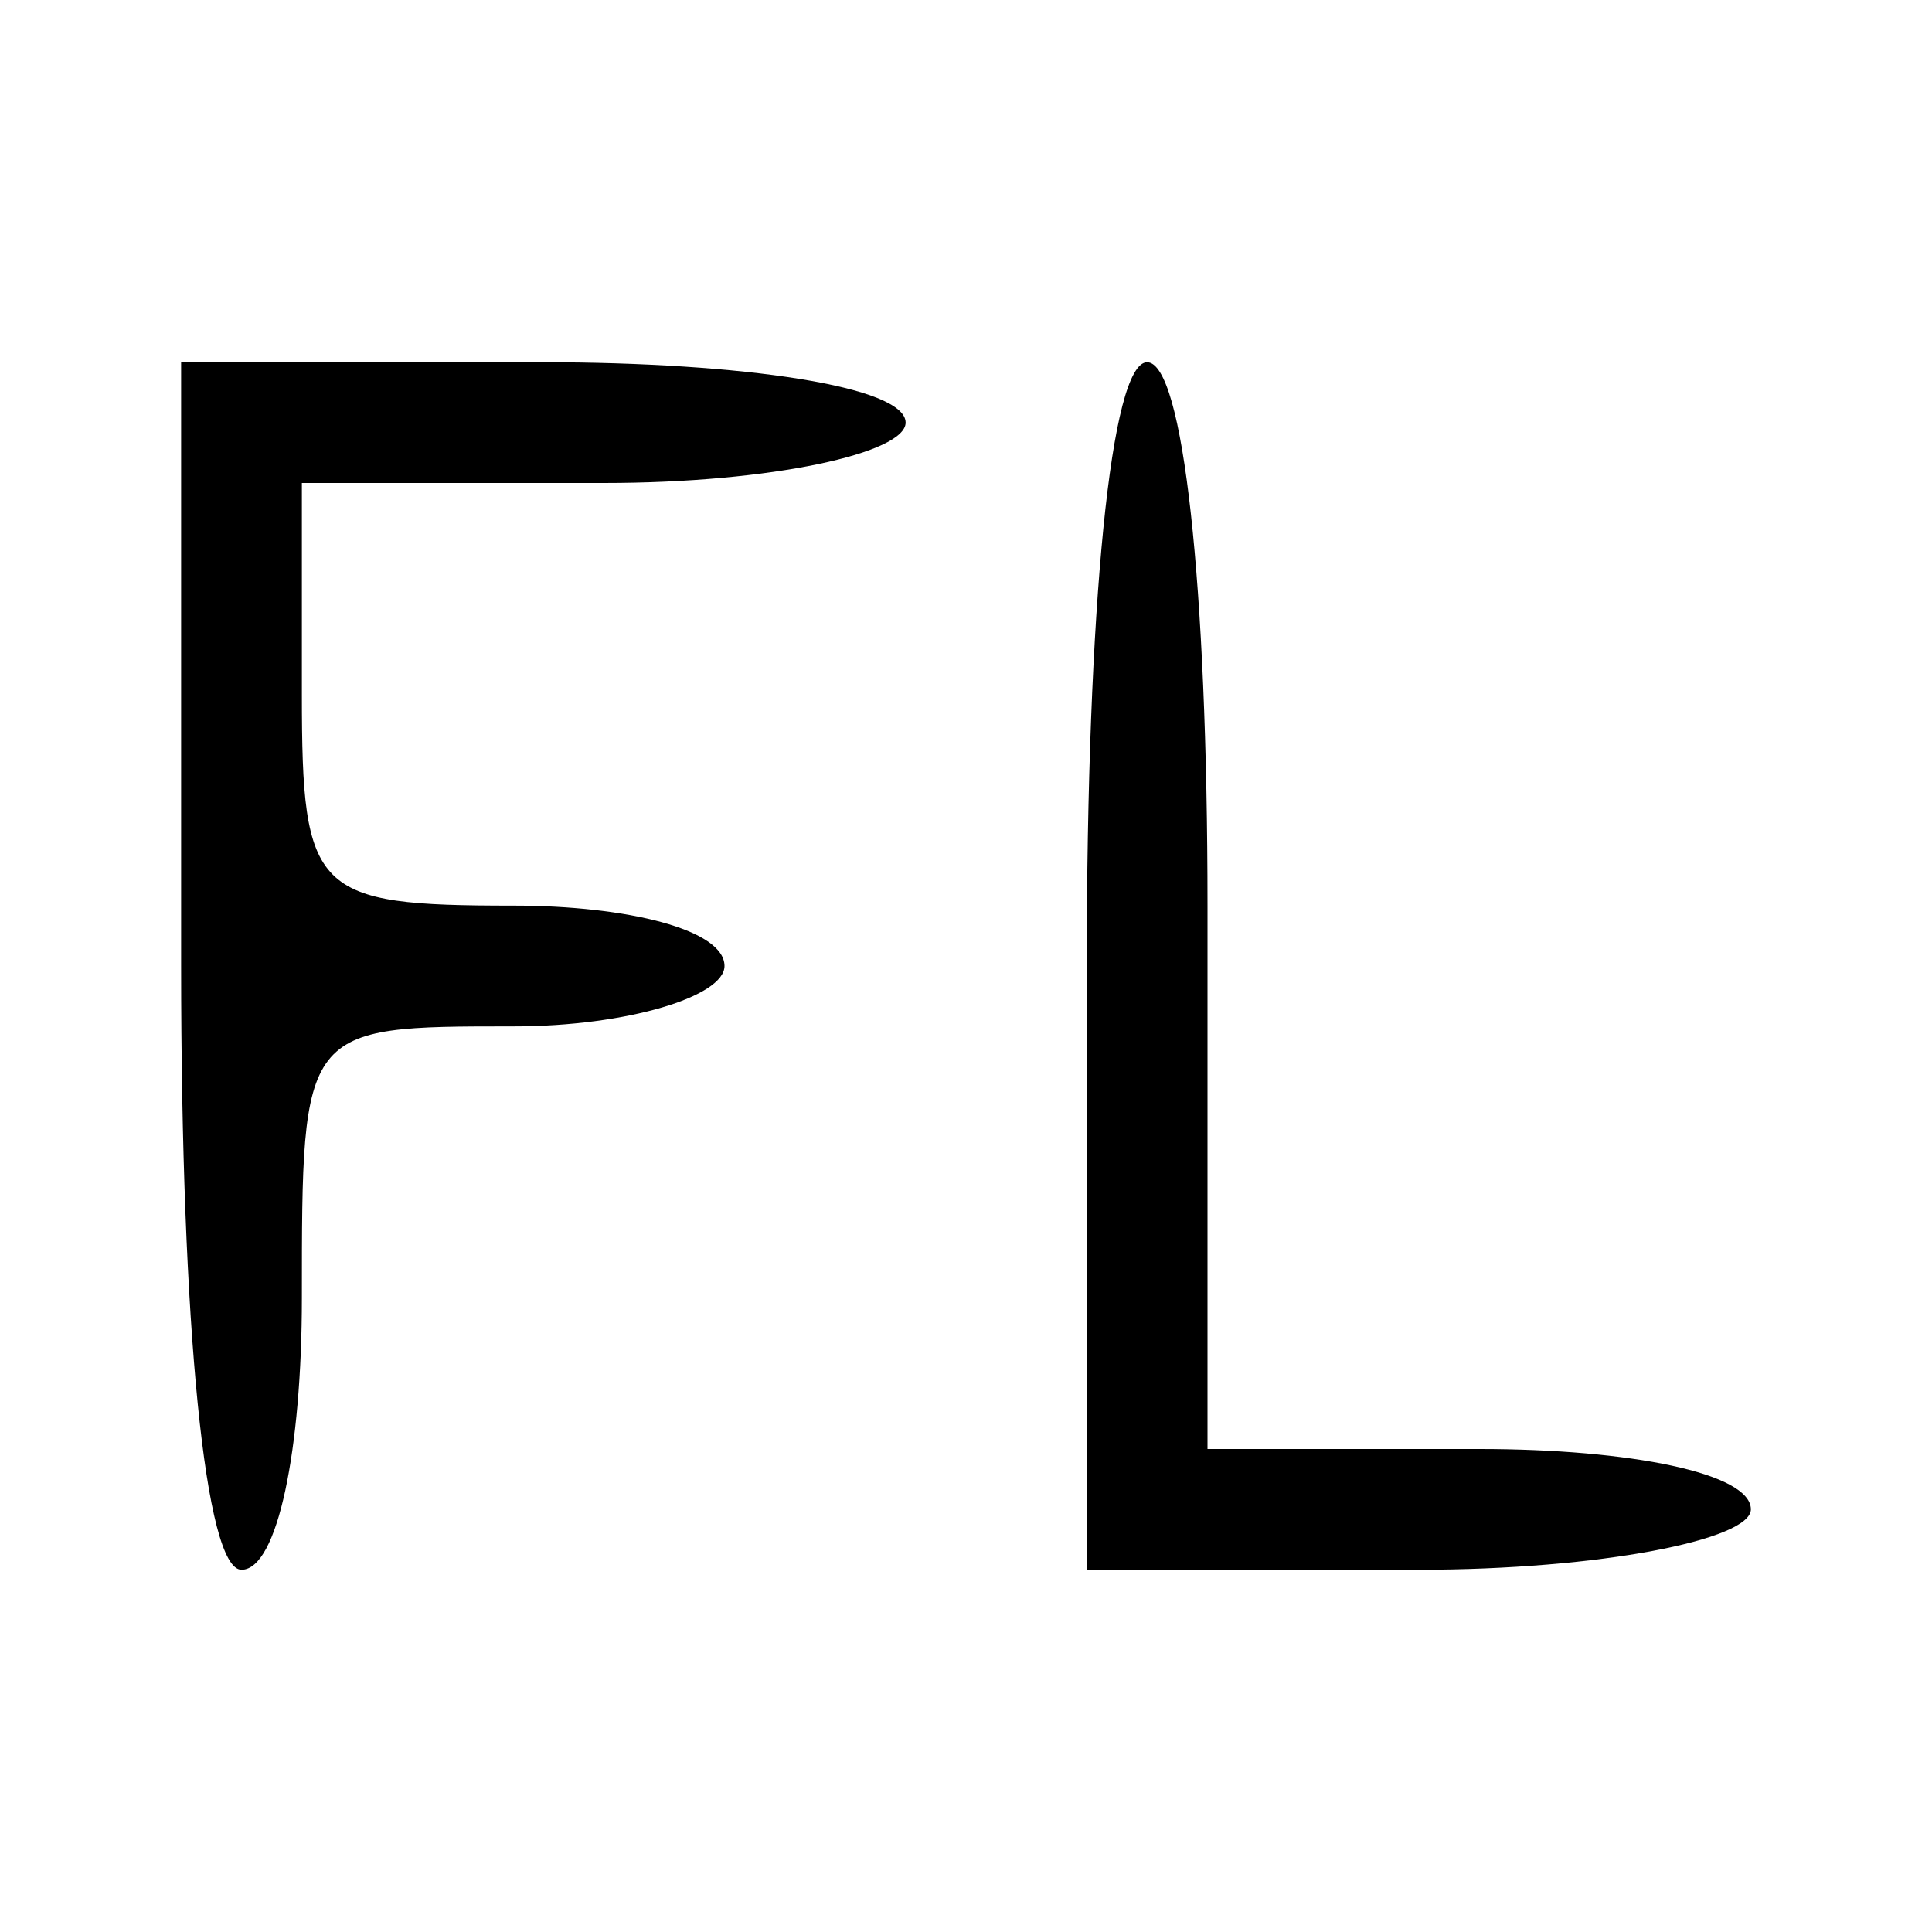
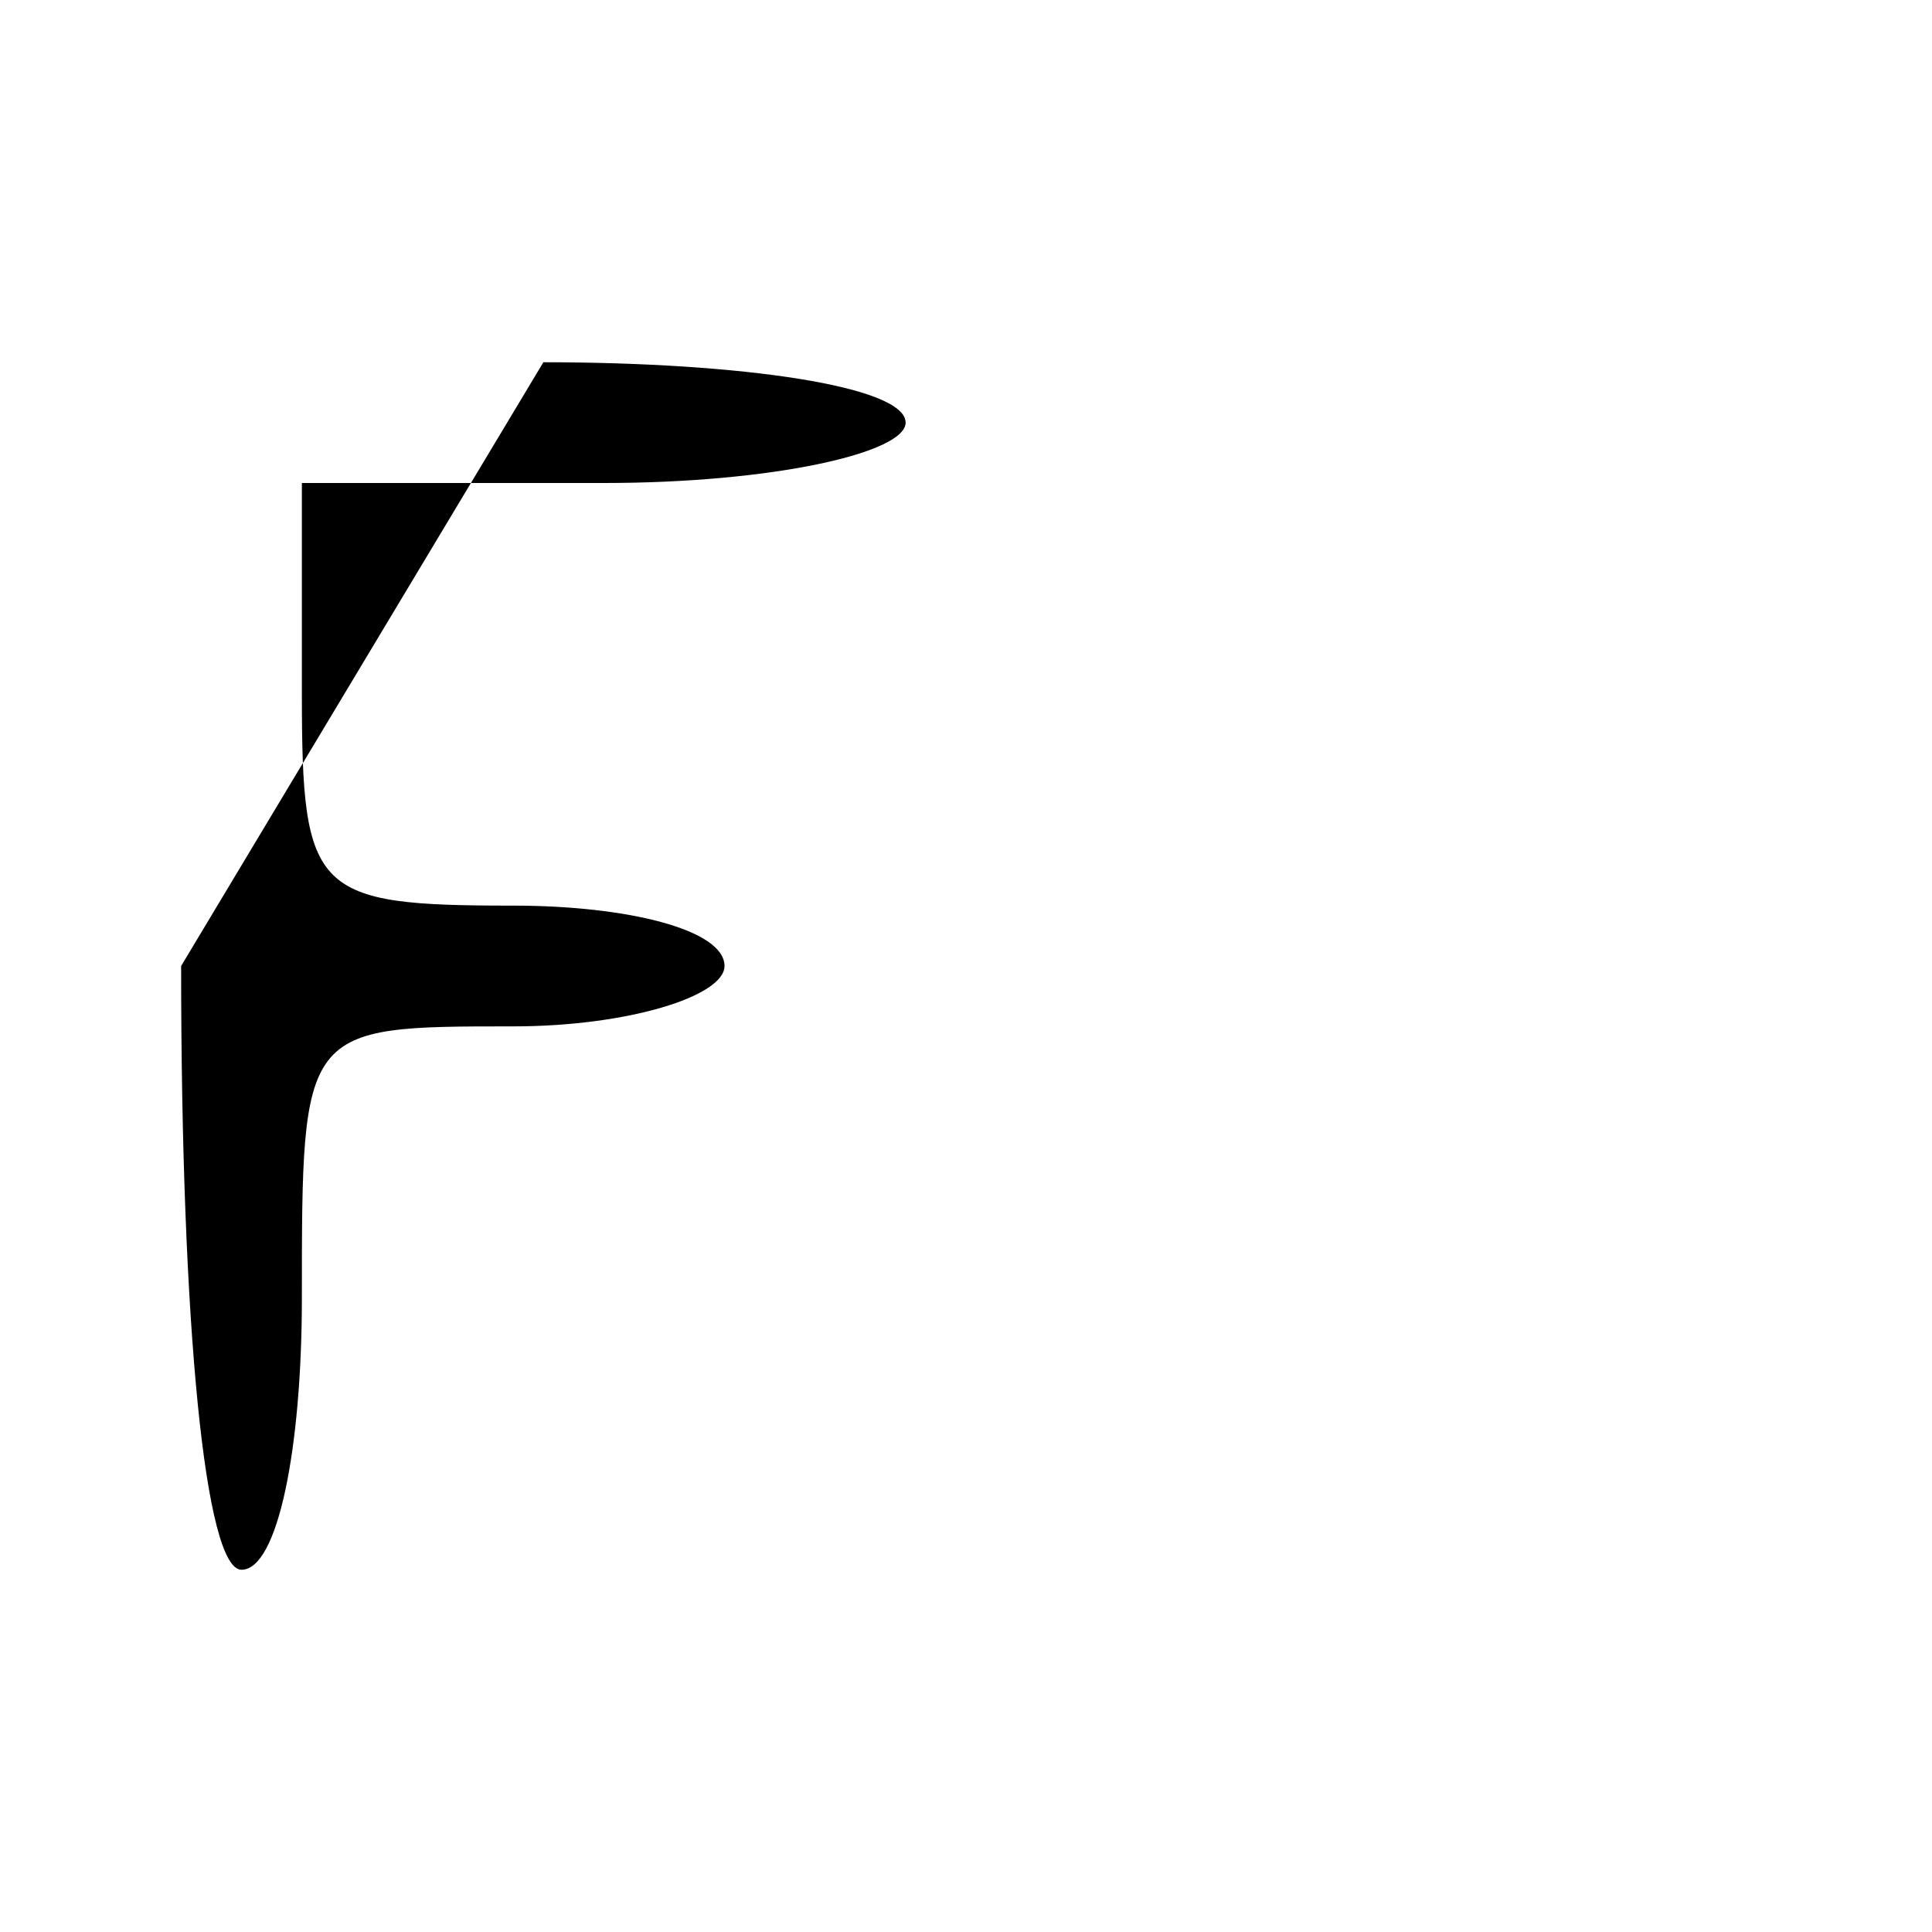
<svg xmlns="http://www.w3.org/2000/svg" version="1.0" width="32pt" height="32pt" viewBox="0 0 32 32" preserveAspectRatio="xMidYMid meet">
  <g transform="translate(0,32) scale(0.1,-0.1)" fill="#000000" stroke="none">
-     <path d="M30 160 c0 -60 4 -100 10 -100 6 0 10 20 10 45 0 45 0 45 35 45 19 0 35 5 35 10 0 6 -16 10 -35 10 -33 0 -35 2 -35 35 l0 35 50 0 c28 0 50 5 50 10 0 6 -27 10 -60 10 l-60 0 0 -100z" />
-     <path d="M180 160 l0 -100 55 0 c30 0 55 5 55 10 0 6 -20 10 -45 10 l-45 0 0 90 c0 53 -4 90 -10 90 -6 0 -10 -40 -10 -100z" />
+     <path d="M30 160 c0 -60 4 -100 10 -100 6 0 10 20 10 45 0 45 0 45 35 45 19 0 35 5 35 10 0 6 -16 10 -35 10 -33 0 -35 2 -35 35 l0 35 50 0 c28 0 50 5 50 10 0 6 -27 10 -60 10 z" />
  </g>
</svg>